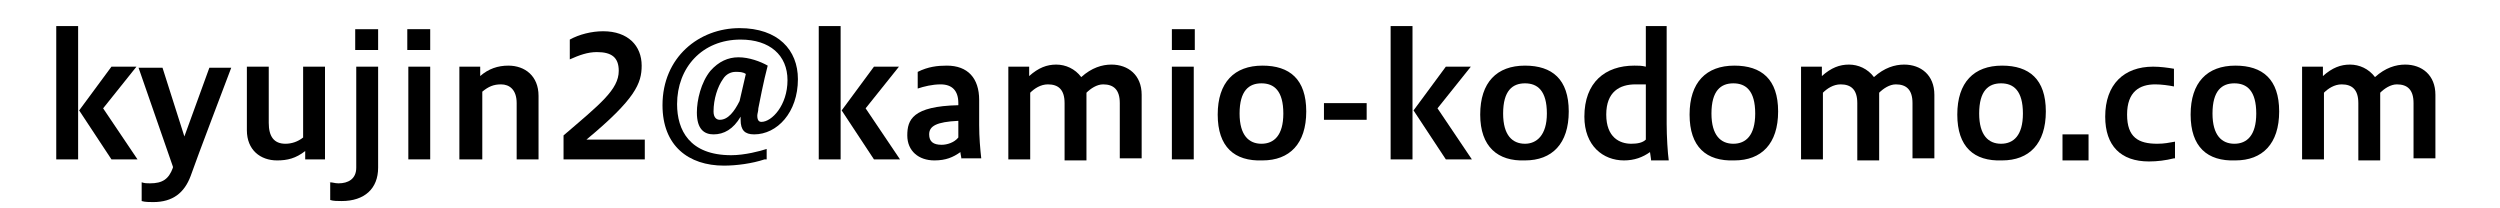
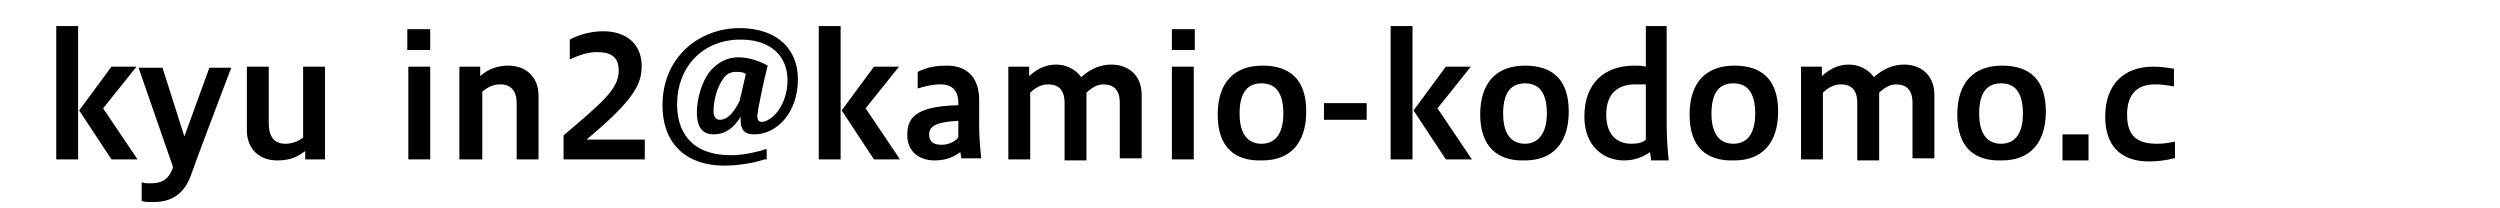
<svg xmlns="http://www.w3.org/2000/svg" version="1.1" id="レイヤー_1" x="0px" y="0px" viewBox="0 0 240 20" style="enable-background:new 0 0 240 20;" xml:space="preserve">
  <g>
    <path d="M5.4,15.3V2.5h2.1v12.8H5.4z M10.7,15.3l-3.1-4.7l3.1-4.2h2.4l-3.2,4l3.3,4.9H10.7z" />
    <path d="M13.6,17.5c0.3,0.1,0.5,0.1,0.8,0.1c1.2,0,1.8-0.4,2.2-1.5l0-0.1l-3.3-9.5h2.3l2.1,6.6l2.4-6.6h2.1   c-0.6,1.6-3.2,8.4-3.9,10.4c-0.6,1.6-1.7,2.5-3.6,2.5c-0.3,0-0.8,0-1.1-0.1V17.5z" />
    <path d="M29.3,15.3v-0.8c-0.9,0.7-1.7,0.9-2.7,0.9c-1.6,0-2.9-1-2.9-2.9V6.4h2.1v5.4c0,1.3,0.5,2,1.6,2c0.6,0,1.2-0.2,1.7-0.6V6.4   h2.1v8.9H29.3z" />
-     <path d="M31.6,17.5c0.4,0,0.5,0.1,0.9,0.1c0.9,0,1.7-0.4,1.7-1.5V6.4h2.1v9.7c0,2-1.3,3.2-3.5,3.2c-0.4,0-0.8,0-1.1-0.1V17.5z    M34.1,4.8v-2h2.2v2H34.1z" />
    <path d="M39.1,4.8v-2h2.2v2H39.1z M39.2,15.3V6.4h2.1v8.9H39.2z" />
    <path d="M44.1,15.3V6.4h2v0.9c0.8-0.7,1.7-1,2.7-1c1.6,0,2.9,1,2.9,2.9v6.1h-2.1V9.9c0-1.3-0.7-1.8-1.5-1.8c-0.7,0-1.2,0.2-1.8,0.7   v6.5H44.1z" />
    <path d="M54.1,15.3V13c3.5-3,5.3-4.4,5.3-6.2c0-1.3-0.7-1.8-2.1-1.8c-0.9,0-1.7,0.3-2.6,0.7V3.8C55.6,3.3,56.8,3,57.9,3   c2.4,0,3.7,1.4,3.7,3.3c0,1.7-0.6,3.2-5.3,7.1h5.6v1.9H54.1z" />
    <path d="M73.4,15.3c-1.2,0.4-2.7,0.6-3.9,0.6c-3.4,0-5.9-1.9-5.9-5.8c0-4.6,3.5-7.4,7.4-7.4c3.7,0,5.6,2.1,5.6,4.9   c0,3.2-2,5.3-4.2,5.3c-0.9,0-1.3-0.4-1.3-1.4c0-0.1,0-0.2,0-0.3c-0.7,1.2-1.6,1.7-2.6,1.7c-0.9,0-1.6-0.5-1.6-2.1   c0-1.2,0.4-2.9,1.3-4c0.8-0.9,1.7-1.3,2.7-1.3c1,0,2.1,0.4,2.8,0.8c-0.4,1.5-0.8,3.6-0.9,4.1c0,0.3-0.1,0.5-0.1,0.7   c0,0.5,0.2,0.6,0.4,0.6c1,0,2.5-1.6,2.5-4c0-2.4-1.7-3.9-4.5-3.9c-3.7,0-6.1,2.7-6.1,6.2c0,2.5,1.2,4.9,5.2,4.9   c1.3,0,2.8-0.4,3.4-0.6V15.3z M71.6,7.1c-0.3-0.2-0.6-0.2-1-0.2c-0.4,0-0.9,0.2-1.2,0.7c-0.5,0.7-0.9,1.9-0.9,3.1   c0,0.6,0.3,0.8,0.6,0.8c0.8,0,1.4-0.8,1.9-1.8L71.6,7.1z" />
    <path d="M78.6,15.3V2.5h2.1v12.8H78.6z M83.9,15.3l-3.1-4.7l3.1-4.2h2.4l-3.2,4l3.3,4.9H83.9z" />
    <path d="M92.3,15.3c0-0.2-0.1-0.5-0.1-0.7c-0.7,0.5-1.4,0.8-2.5,0.8c-1.5,0-2.6-0.9-2.6-2.4c0-1.5,0.5-2.8,4.9-2.9V9.9   c0-1.2-0.6-1.8-1.7-1.8c-0.8,0-1.6,0.2-2.2,0.4V6.9c1-0.5,1.9-0.6,2.8-0.6c2,0,3.1,1.2,3.1,3.3v2.4c0,1.2,0.1,2.3,0.2,3.2H92.3z    M92,11.6c-2.1,0.1-2.8,0.5-2.8,1.3c0,0.7,0.4,1,1.2,1c0.5,0,1.2-0.2,1.6-0.7V11.6z" />
    <path d="M96.8,15.3V6.4h2v0.9c0.9-0.8,1.7-1.1,2.6-1.1c0.9,0,1.8,0.4,2.4,1.2c1-0.9,2-1.2,2.9-1.2c1.6,0,2.9,1,2.9,2.9v6.1h-2.1   V9.9c0-1.3-0.6-1.8-1.6-1.8c-0.6,0-1.2,0.4-1.6,0.8c0,0.1,0,0.2,0,0.4v6.1h-2.1V9.9c0-1.3-0.6-1.8-1.6-1.8c-0.7,0-1.3,0.4-1.7,0.8   v6.4H96.8z" />
    <path d="M112.5,4.8v-2h2.2v2H112.5z M112.5,15.3V6.4h2.1v8.9H112.5z" />
    <path d="M116.9,11c0-3.1,1.6-4.7,4.3-4.7c2.6,0,4.2,1.3,4.2,4.4c0,3.1-1.6,4.7-4.2,4.7C118.5,15.5,116.9,14.1,116.9,11z    M123.2,10.9c0-2.2-0.9-2.9-2.1-2.9c-1.2,0-2.1,0.7-2.1,2.9c0,2.1,0.9,2.9,2.1,2.9C122.3,13.8,123.2,13,123.2,10.9z" />
    <path d="M127.1,9.9h4.1v1.6h-4.1V9.9z" />
    <path d="M133.5,15.3V2.5h2.1v12.8H133.5z M138.8,15.3l-3.1-4.7l3.1-4.2h2.4l-3.2,4l3.3,4.9H138.8z" />
    <path d="M142.1,11c0-3.1,1.6-4.7,4.3-4.7c2.6,0,4.2,1.3,4.2,4.4c0,3.1-1.6,4.7-4.2,4.7C143.8,15.5,142.1,14.1,142.1,11z    M148.5,10.9c0-2.2-0.9-2.9-2.1-2.9c-1.2,0-2.1,0.7-2.1,2.9c0,2.1,0.9,2.9,2.1,2.9C147.5,13.8,148.5,13,148.5,10.9z" />
    <path d="M158.5,15.3l-0.1-0.7c-0.7,0.5-1.5,0.8-2.5,0.8c-2,0-3.8-1.4-3.8-4.2c0-3.3,2-4.9,4.8-4.9c0.4,0,0.7,0,1.1,0.1V2.5h2v9.4   c0,1.2,0.1,2.8,0.2,3.5H158.5z M157,8.1c-1.5,0-2.8,0.7-2.8,2.9c0,2.2,1.3,2.8,2.4,2.8c0.6,0,1.1-0.1,1.4-0.4V8.1H157z" />
    <path d="M162.2,11c0-3.1,1.6-4.7,4.3-4.7c2.6,0,4.2,1.3,4.2,4.4c0,3.1-1.6,4.7-4.2,4.7C163.8,15.5,162.2,14.1,162.2,11z    M168.5,10.9c0-2.2-0.9-2.9-2.1-2.9c-1.2,0-2.1,0.7-2.1,2.9c0,2.1,0.9,2.9,2.1,2.9C167.6,13.8,168.5,13,168.5,10.9z" />
    <path d="M172.9,15.3V6.4h2v0.9c0.9-0.8,1.7-1.1,2.6-1.1c0.9,0,1.8,0.4,2.4,1.2c1-0.9,2-1.2,2.9-1.2c1.6,0,2.9,1,2.9,2.9v6.1h-2.1   V9.9c0-1.3-0.6-1.8-1.6-1.8c-0.6,0-1.2,0.4-1.6,0.8c0,0.1,0,0.2,0,0.4v6.1h-2.1V9.9c0-1.3-0.6-1.8-1.6-1.8c-0.7,0-1.3,0.4-1.7,0.8   v6.4H172.9z" />
    <path d="M187.9,11c0-3.1,1.6-4.7,4.3-4.7c2.6,0,4.2,1.3,4.2,4.4c0,3.1-1.6,4.7-4.2,4.7C189.5,15.5,187.9,14.1,187.9,11z    M194.2,10.9c0-2.2-0.9-2.9-2.1-2.9c-1.2,0-2.1,0.7-2.1,2.9c0,2.1,0.9,2.9,2.1,2.9C193.3,13.8,194.2,13,194.2,10.9z" />
    <path d="M200.5,12.9v2.5H198v-2.5H200.5z" />
    <path d="M208.7,15.2c-0.8,0.2-1.6,0.3-2.4,0.3c-2.7,0-4.2-1.5-4.2-4.3c0-3.1,1.8-4.8,4.6-4.8c0.7,0,1.4,0.1,2,0.2v1.7   c-0.5-0.1-1.2-0.2-1.8-0.2c-1.5,0-2.7,0.7-2.7,2.9c0,2.2,1.1,2.8,2.9,2.8c0.7,0,1.1-0.1,1.7-0.2V15.2z" />
-     <path d="M210.3,11c0-3.1,1.6-4.7,4.3-4.7c2.6,0,4.2,1.3,4.2,4.4c0,3.1-1.6,4.7-4.2,4.7C211.9,15.5,210.3,14.1,210.3,11z    M216.6,10.9c0-2.2-0.9-2.9-2.1-2.9c-1.2,0-2.1,0.7-2.1,2.9c0,2.1,0.9,2.9,2.1,2.9C215.7,13.8,216.6,13,216.6,10.9z" />
-     <path d="M221,15.3V6.4h2v0.9c0.9-0.8,1.7-1.1,2.6-1.1c0.9,0,1.8,0.4,2.4,1.2c1-0.9,2-1.2,2.9-1.2c1.6,0,2.9,1,2.9,2.9v6.1h-2.1V9.9   c0-1.3-0.6-1.8-1.6-1.8c-0.6,0-1.2,0.4-1.6,0.8c0,0.1,0,0.2,0,0.4v6.1h-2.1V9.9c0-1.3-0.6-1.8-1.6-1.8c-0.7,0-1.3,0.4-1.7,0.8v6.4   H221z" />
  </g>
</svg>